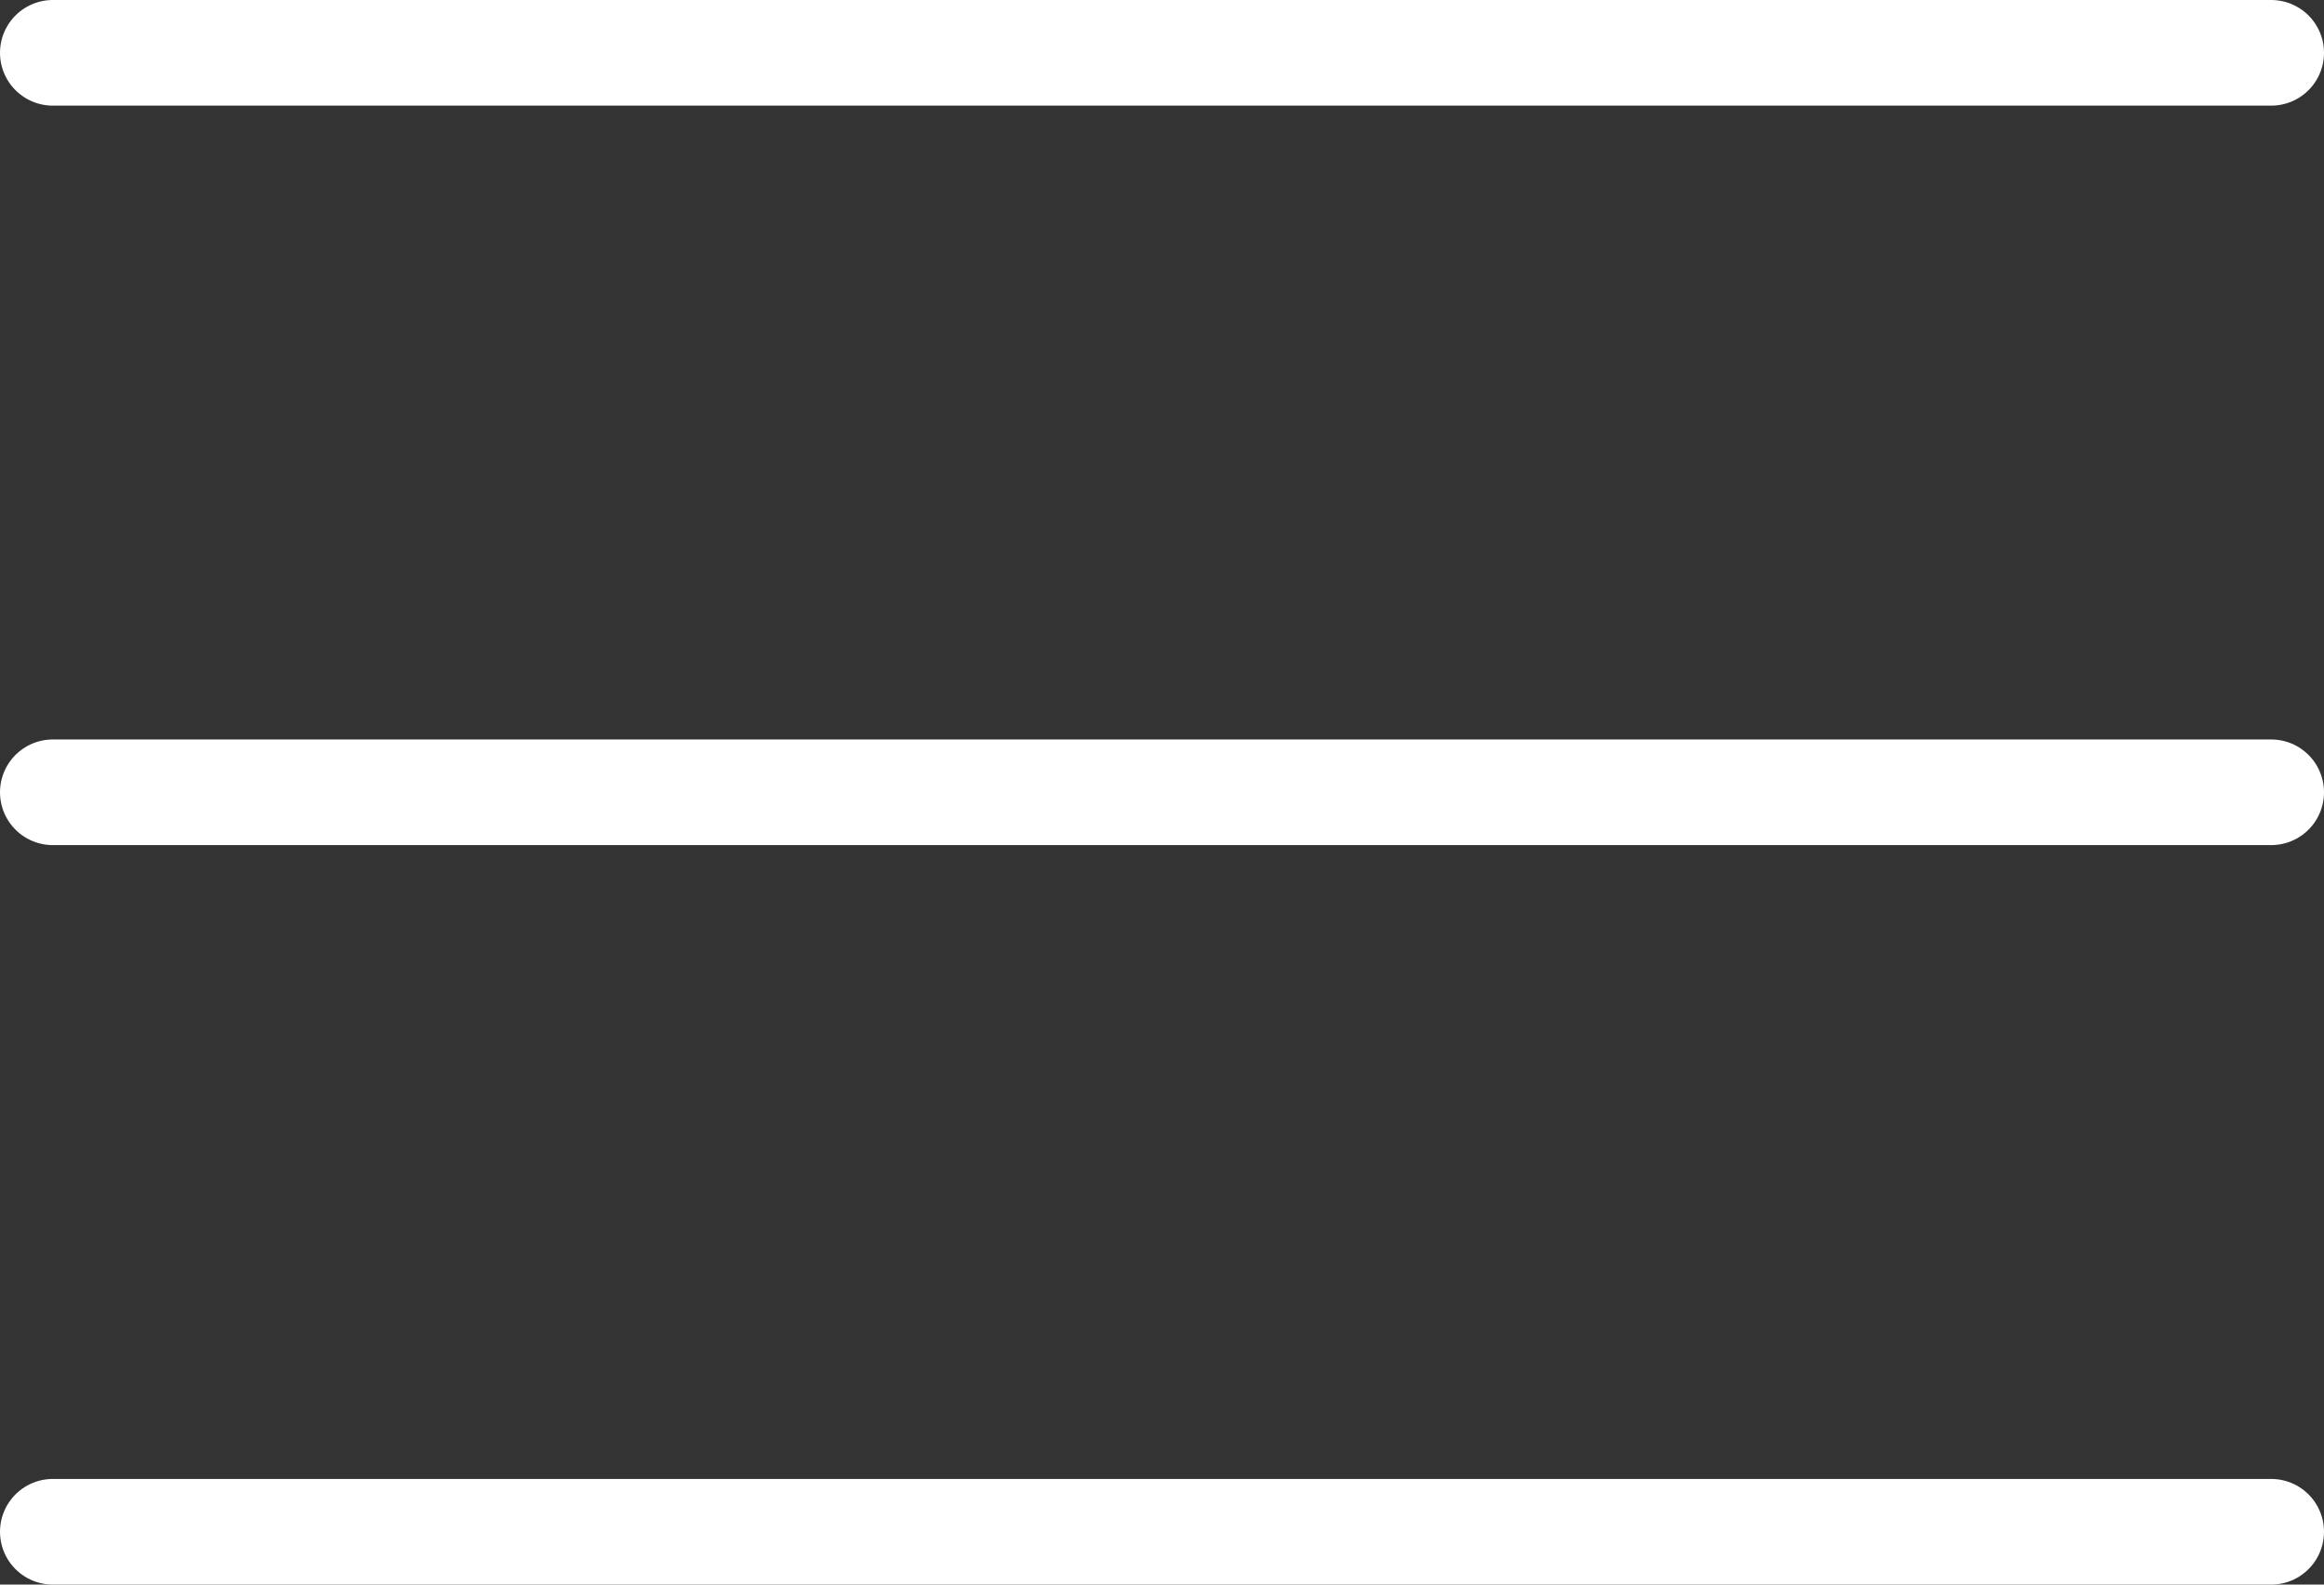
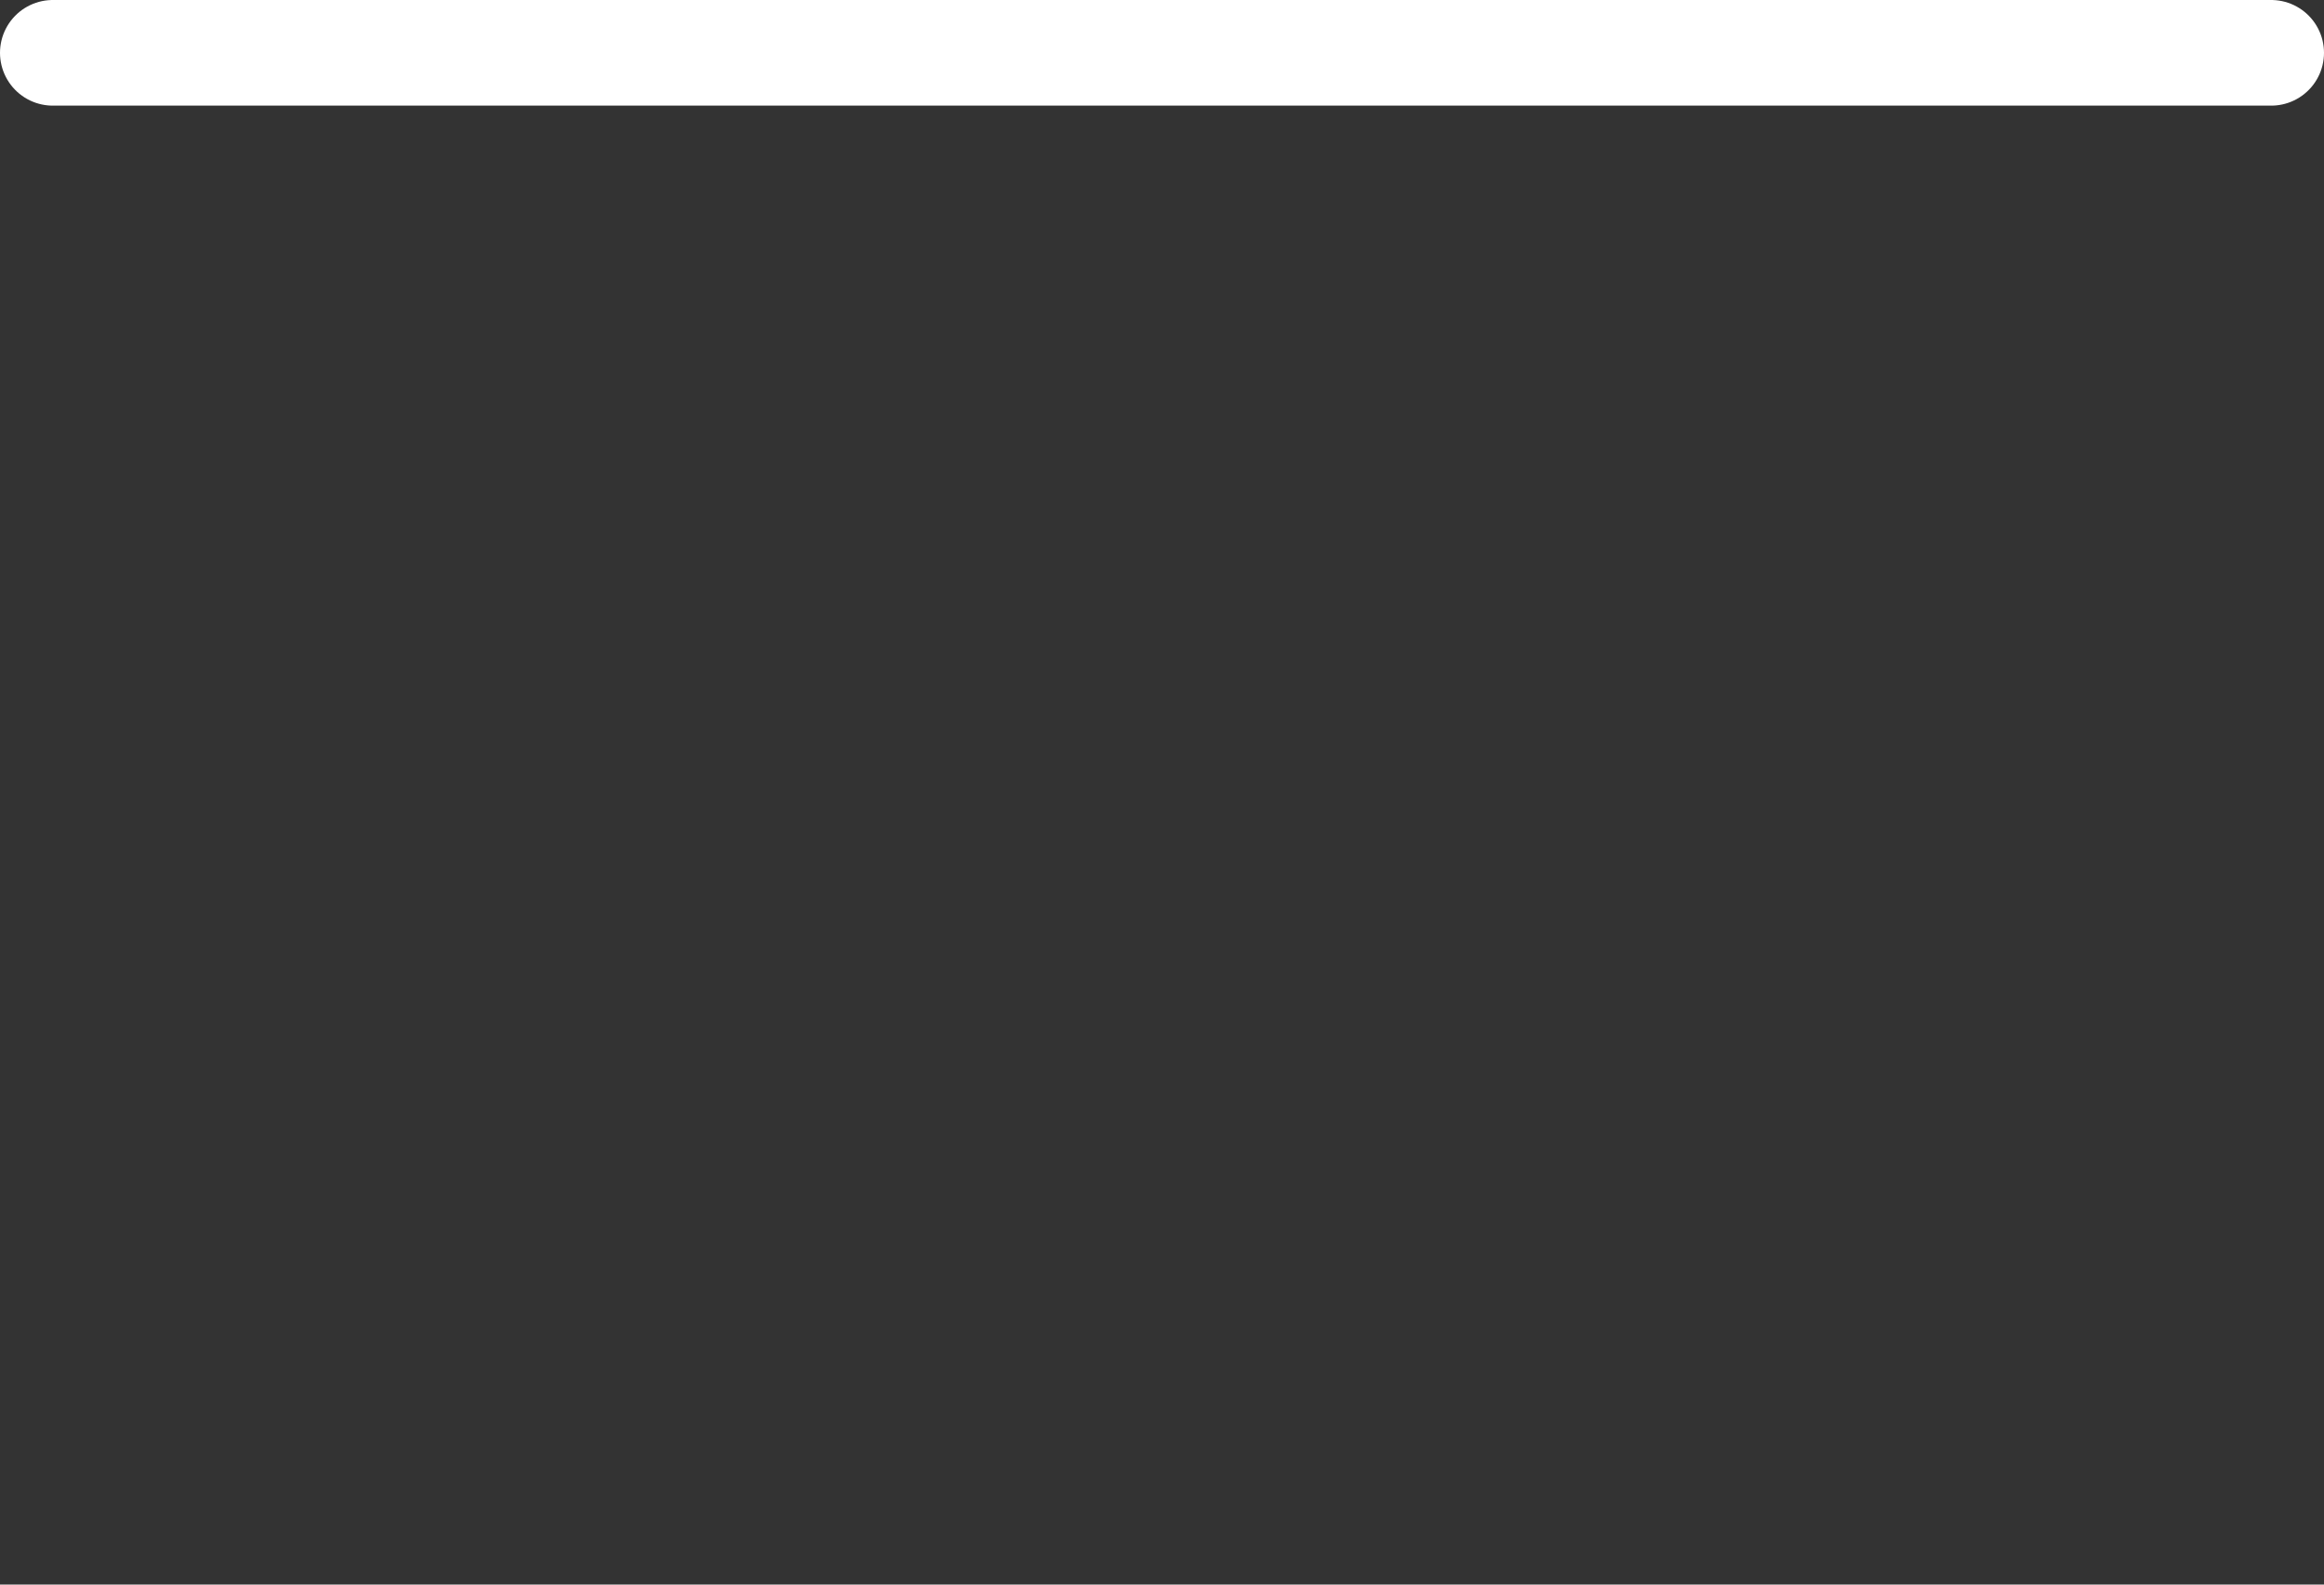
<svg xmlns="http://www.w3.org/2000/svg" width="44" height="30" viewBox="0 0 44 30" fill="none">
  <rect x="0" y="0" width="44" height="30" fill="#333333" stroke="none" />
  <path d="M1 1H43" stroke="white" stroke-width="2" stroke-linecap="round" />
-   <path d="M1 15H43" stroke="white" stroke-width="2" stroke-linecap="round" />
-   <path d="M1 29H43" stroke="white" stroke-width="2" stroke-linecap="round" />
</svg>